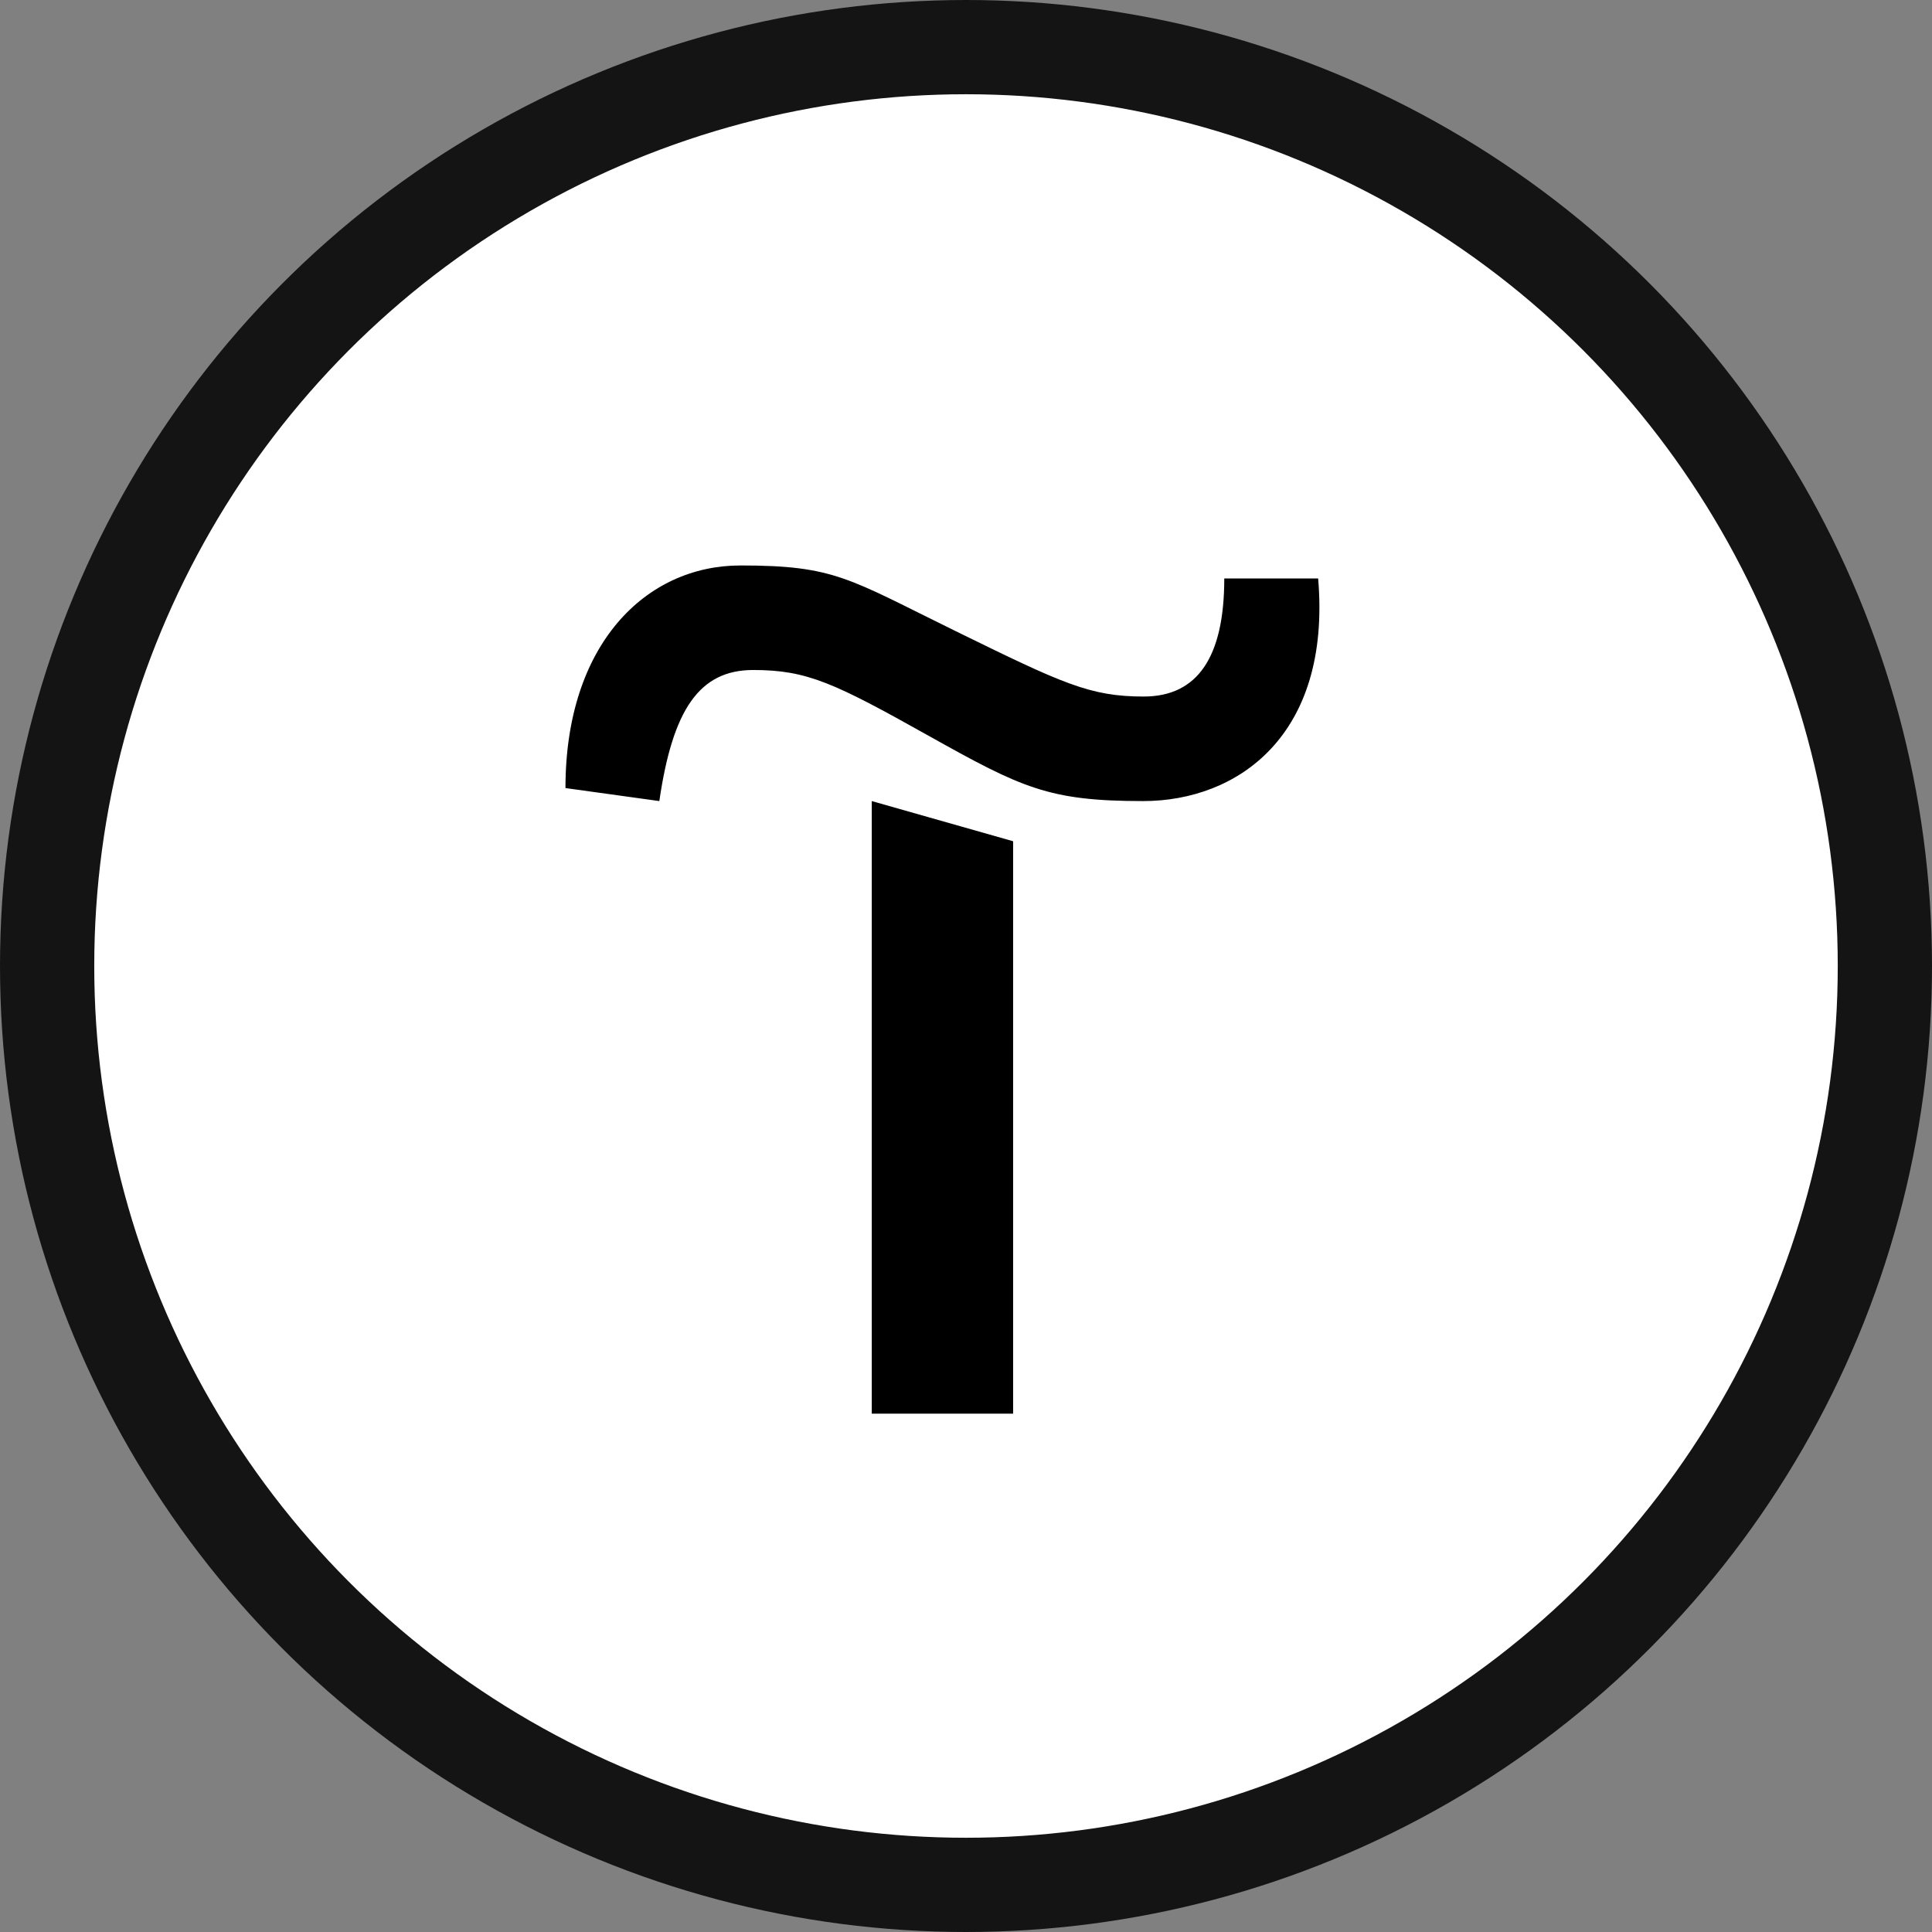
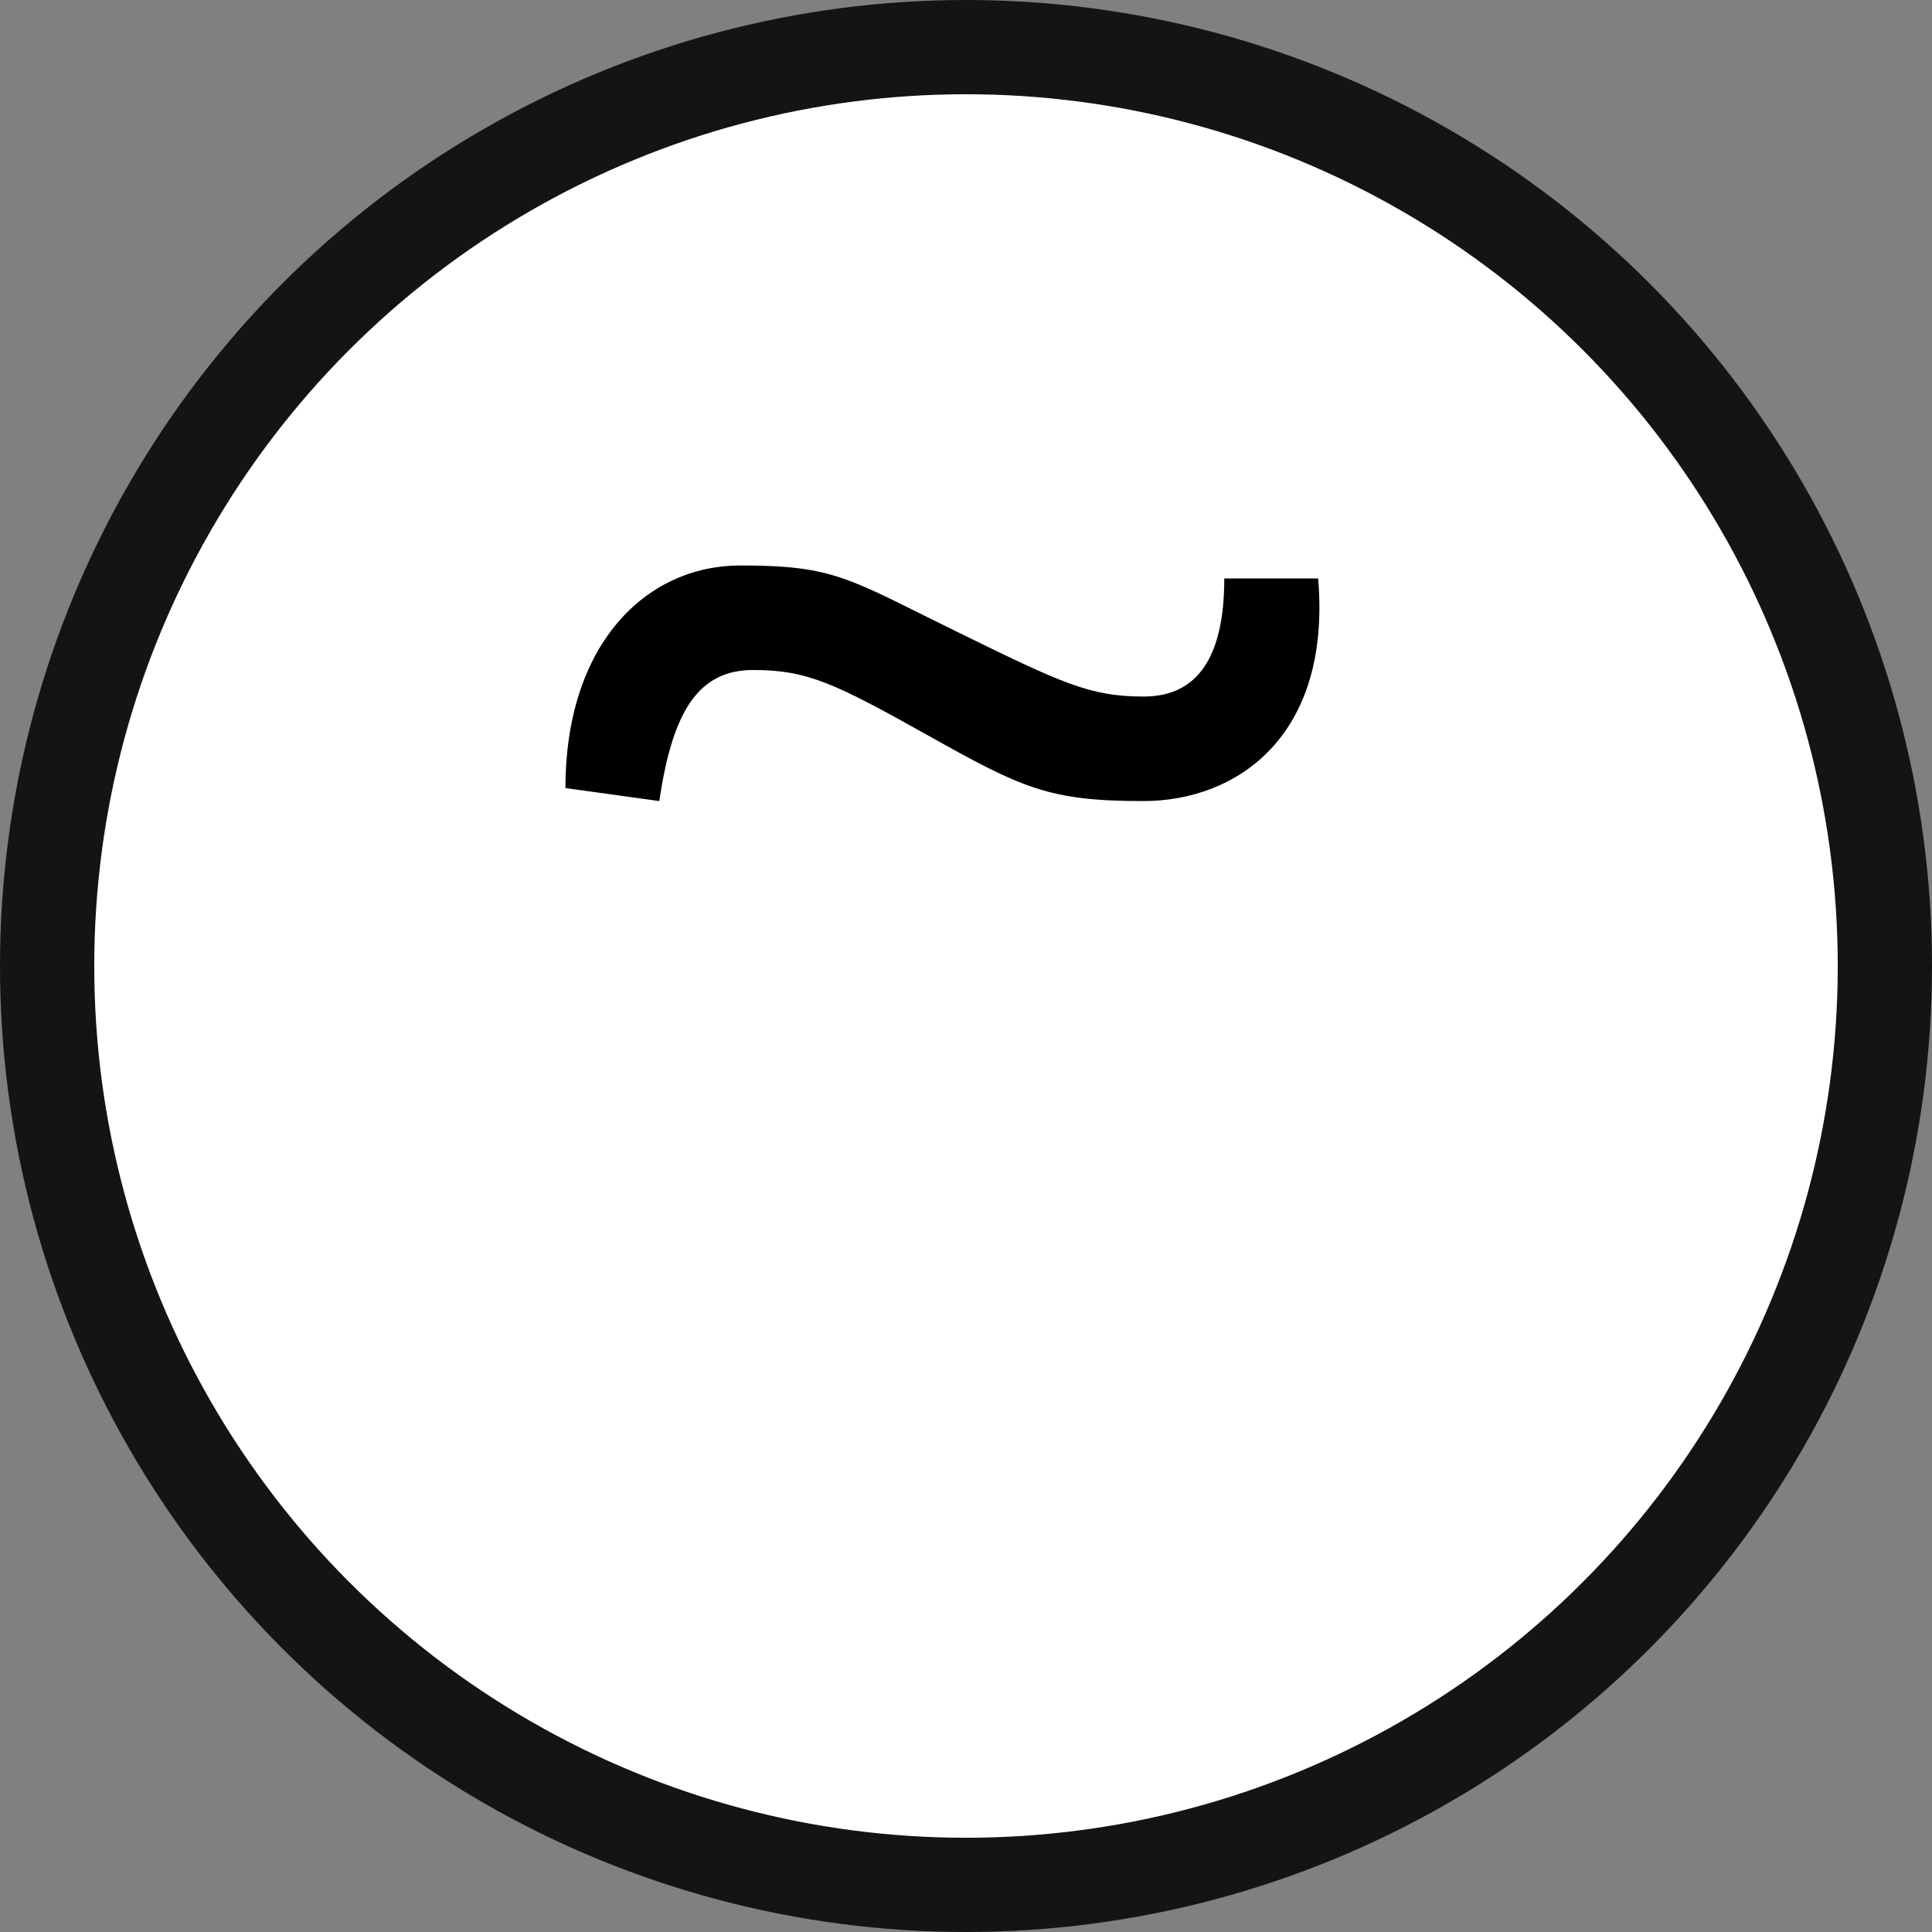
<svg xmlns="http://www.w3.org/2000/svg" width="82" height="82" viewBox="0 0 82 82" fill="none">
  <rect x="0" y="0" width="82" height="82" fill="#808080" stroke="none" />
  <circle cx="41" cy="41" r="39" fill="white" stroke="#141414" stroke-width="4" />
-   <path d="M43 35.705V60H37V34L43 35.705Z" fill="black" />
  <path d="M24 33.448C24 27.333 27.419 24 31.427 24C35.435 24 36 24.552 40.551 26.782C45.101 29.012 46.256 29.563 48.543 29.563C50.83 29.563 51.962 27.885 51.962 24.552H55.946C56.512 31.218 52.528 34 48.52 34C44.511 34 43.38 33.448 39.395 31.218C35.411 28.988 34.256 28.437 31.969 28.437C29.682 28.437 28.55 30.115 27.984 34L24 33.448Z" fill="black" />
</svg>